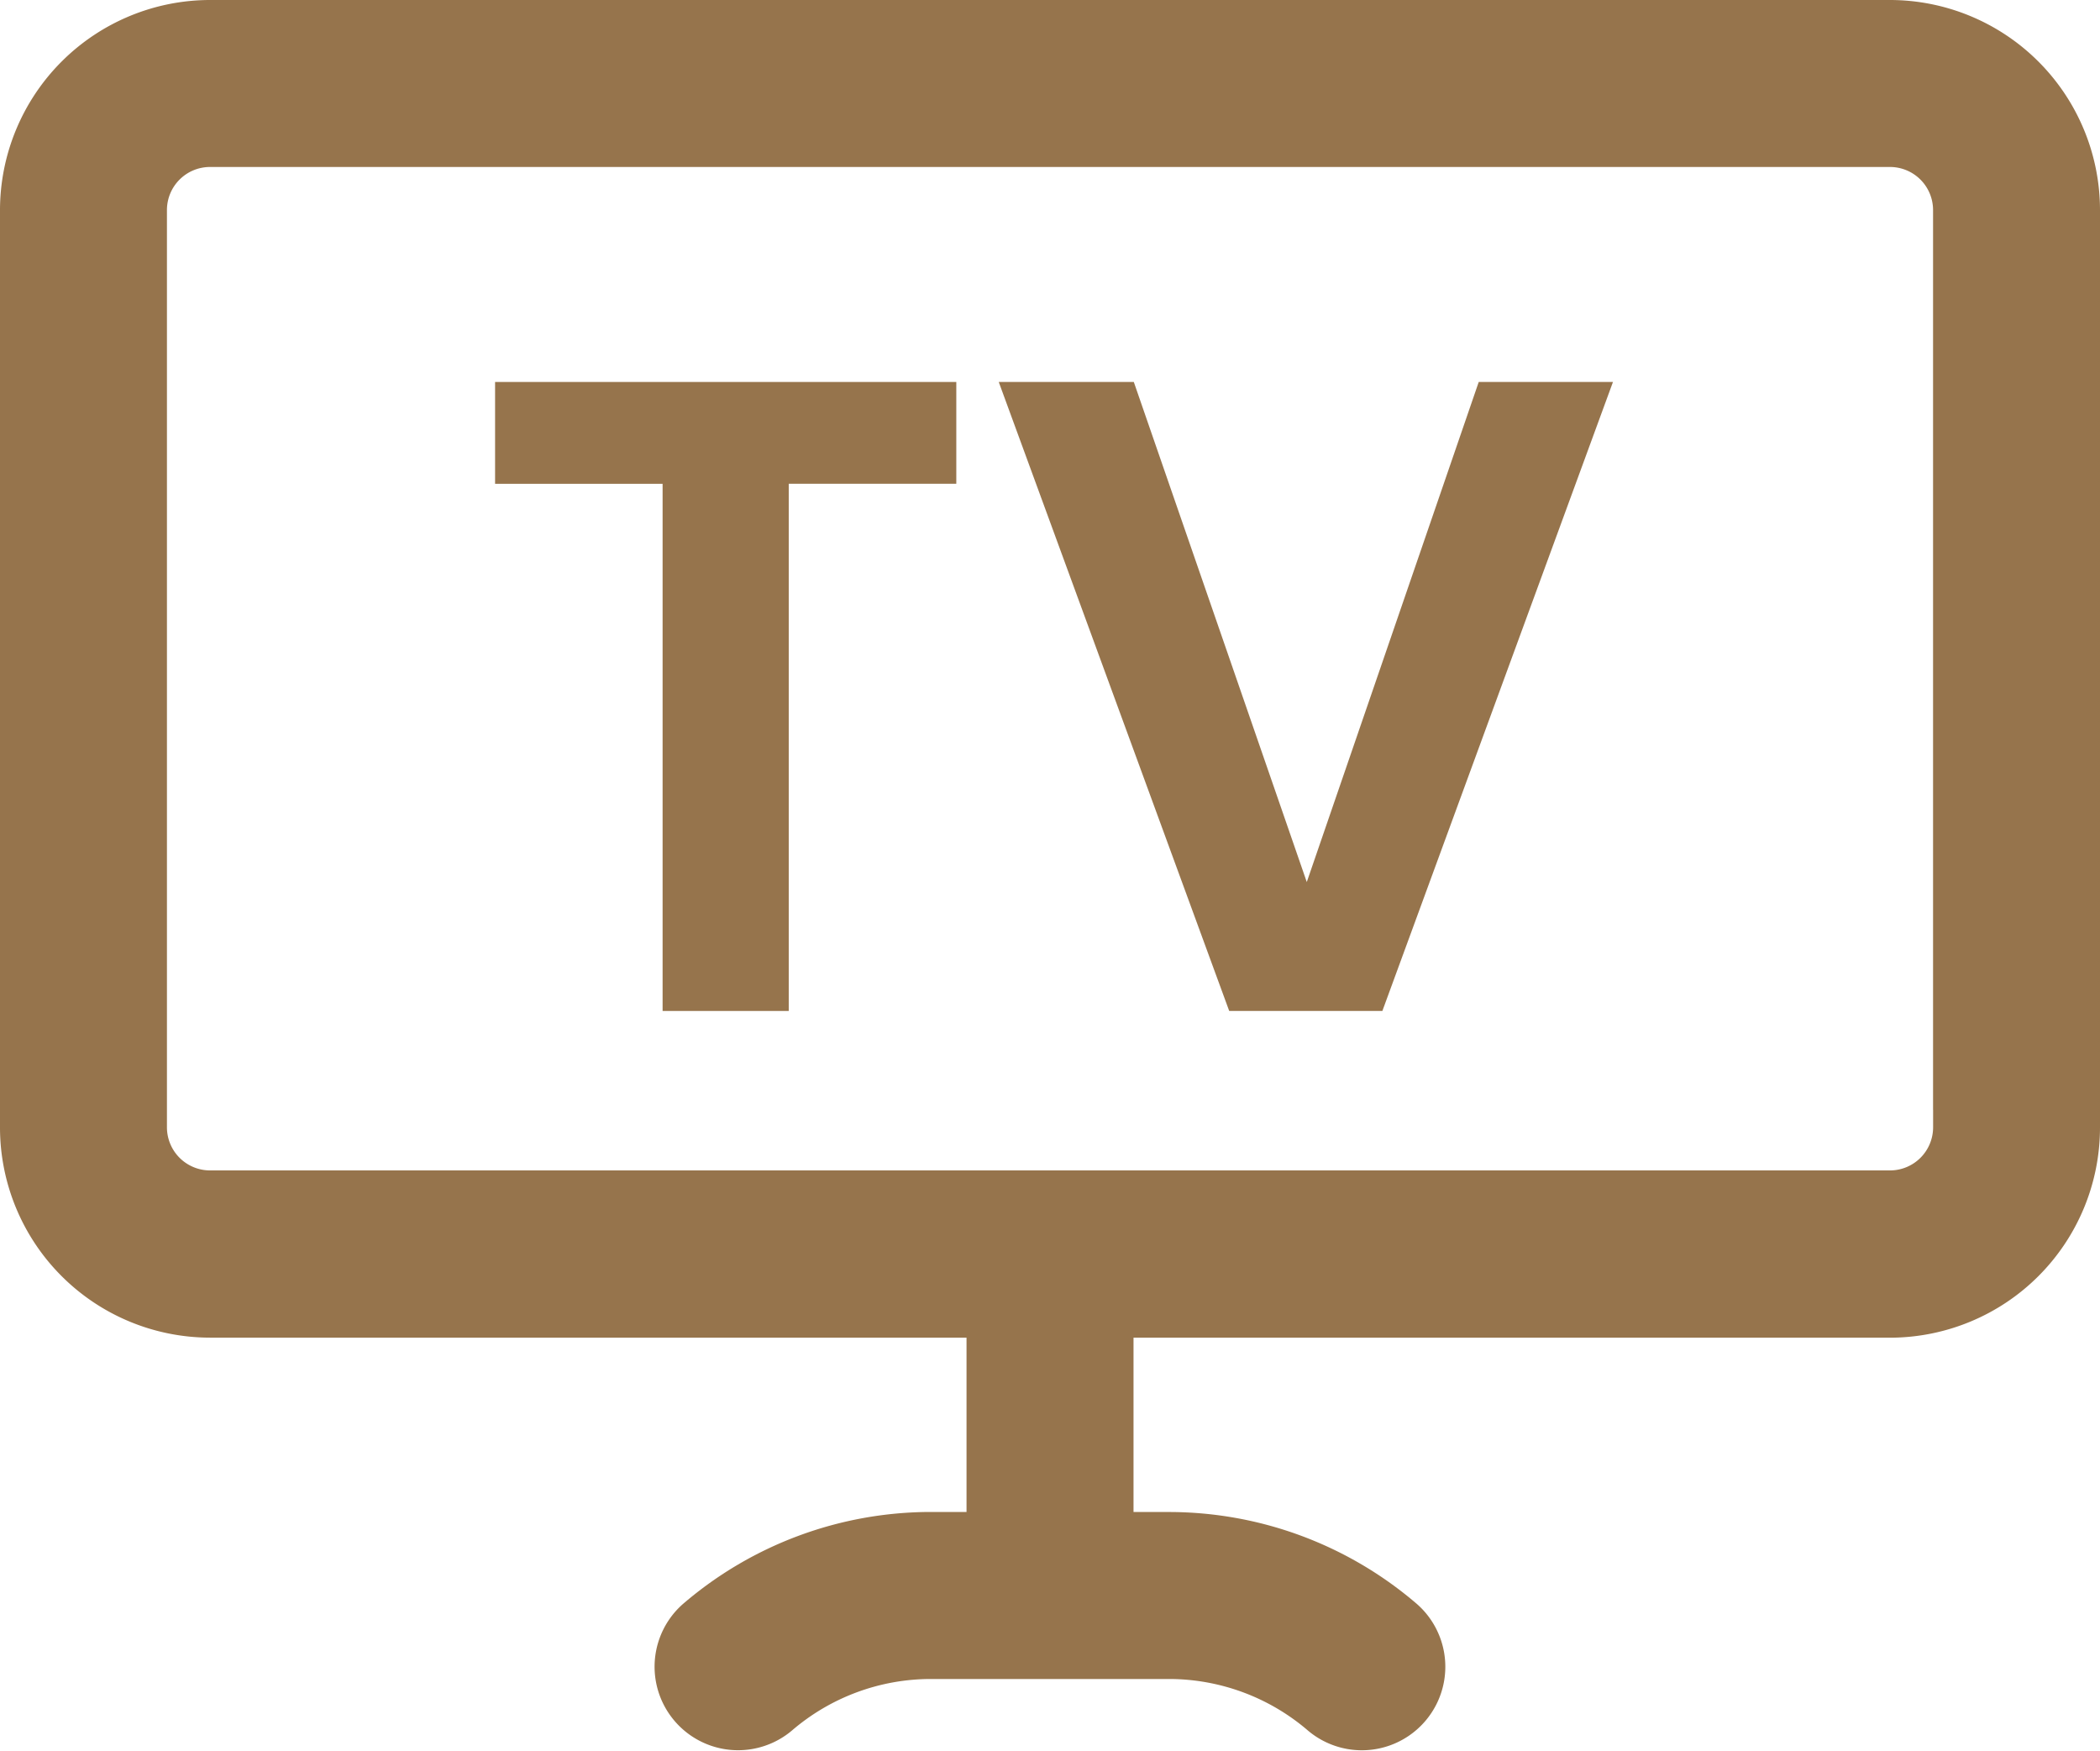
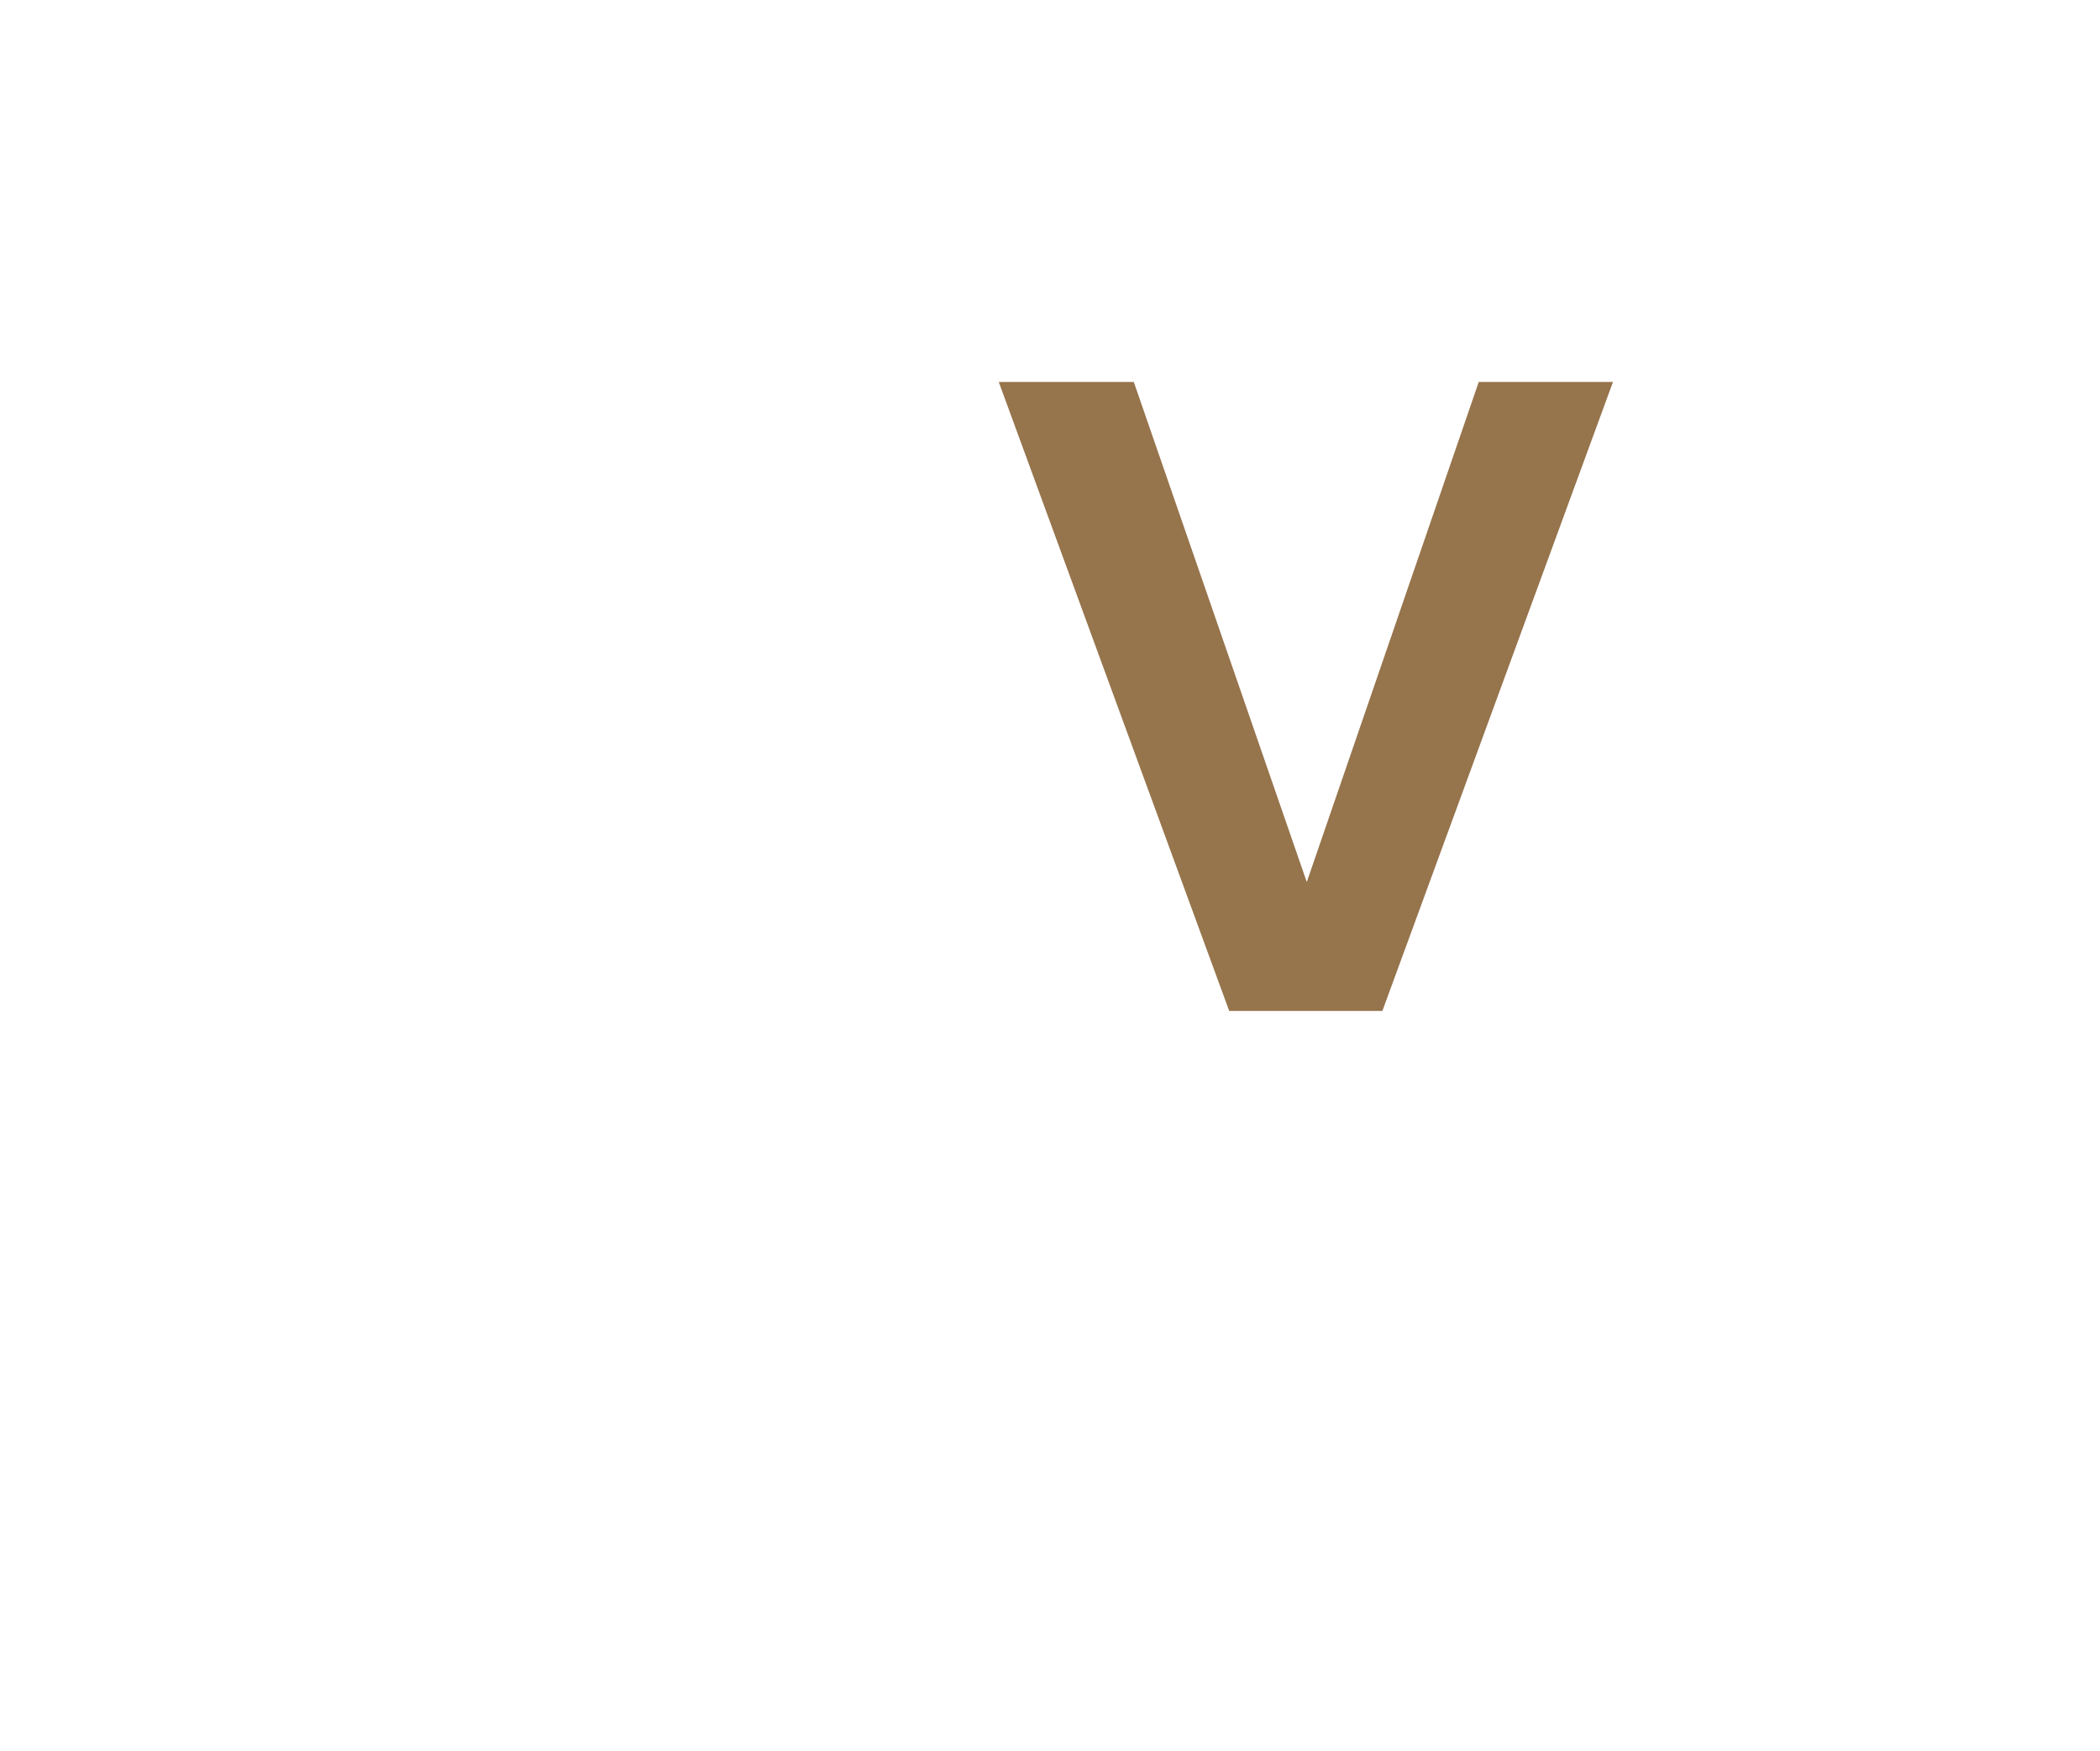
<svg xmlns="http://www.w3.org/2000/svg" id="icon_tv" width="43.537" height="36.288" viewBox="0 0 43.537 36.288">
-   <path id="Pfad_36" data-name="Pfad 36" d="M4.353,27.726H20.038v3.612H19.3a7.891,7.891,0,0,0-5.142,1.908,1.731,1.731,0,0,0,2.258,2.624A4.422,4.422,0,0,1,19.3,34.8h4.935a4.423,4.423,0,0,1,2.884,1.071,1.731,1.731,0,0,0,2.258-2.624,7.891,7.891,0,0,0-5.142-1.908H23.5V27.726H39.184a4.358,4.358,0,0,0,4.353-4.353V4.353A4.358,4.358,0,0,0,39.184,0H4.353A4.359,4.359,0,0,0,0,4.353V23.372a4.358,4.358,0,0,0,4.353,4.353M40.077,23v.367a.894.894,0,0,1-.892.892H4.353a.894.894,0,0,1-.892-.892V4.353a.893.893,0,0,1,.892-.892H39.184a.893.893,0,0,1,.892.892V23Z" transform="translate(0 0)" fill="#96744c" />
-   <path id="Pfad_37" data-name="Pfad 37" d="M34.306,26.463h9.562v2.11H40.394V39.5H37.779V28.574H34.306Z" transform="translate(-24.042 -18.546)" fill="#96744c" />
  <path id="Pfad_38" data-name="Pfad 38" d="M79.151,26.463h2.783L77.153,39.5H73.978L69.2,26.463H72l3.586,10.365Z" transform="translate(-48.494 -18.546)" fill="#96744c" />
</svg>